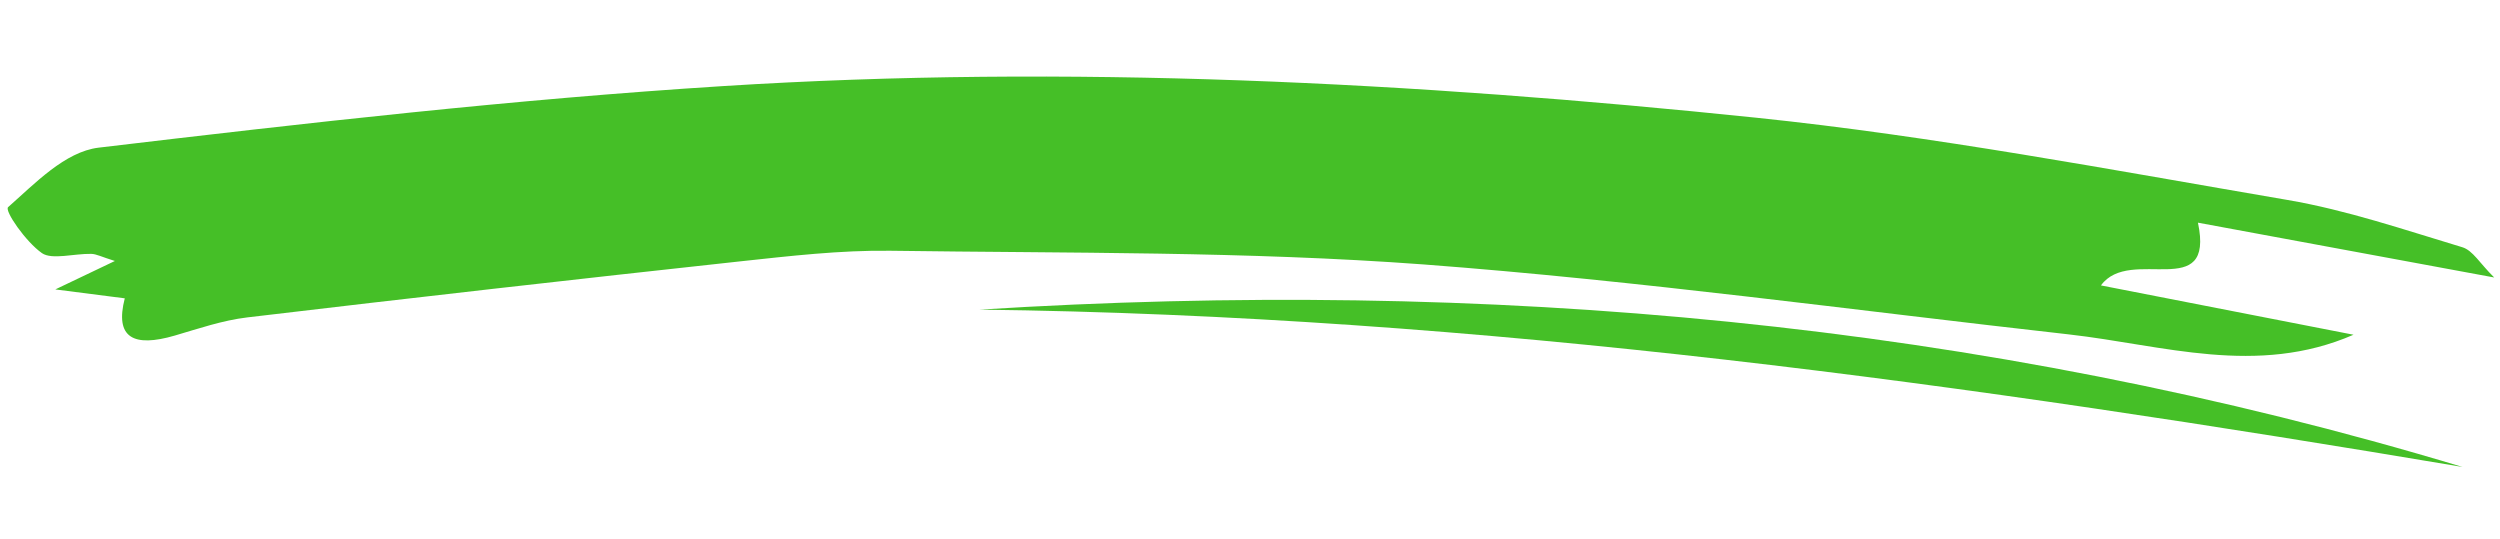
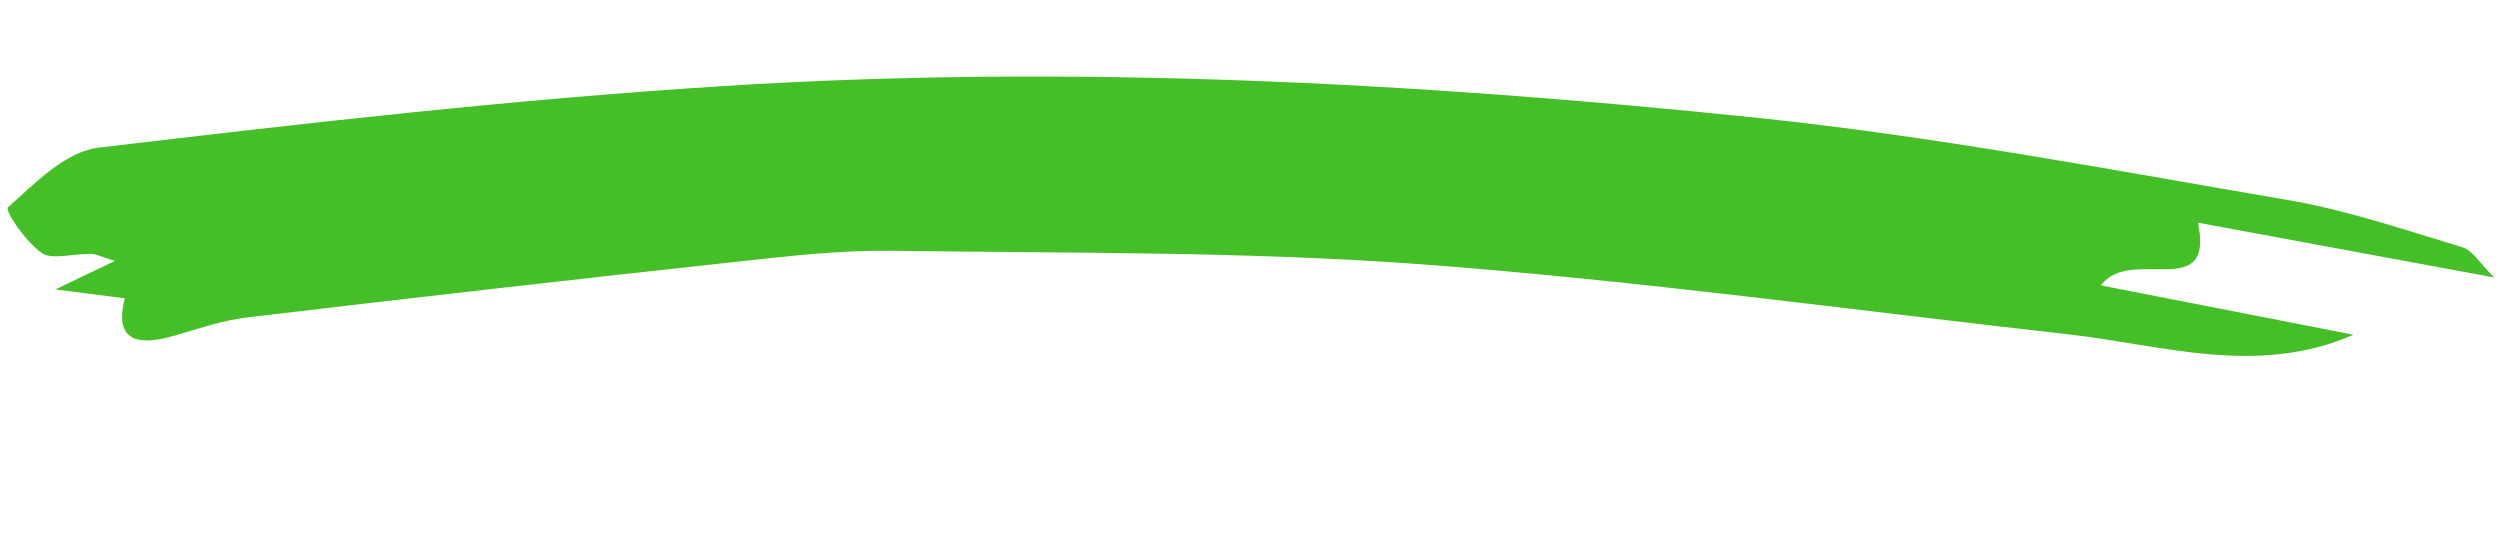
<svg xmlns="http://www.w3.org/2000/svg" width="181" height="39" viewBox="0 0 181 39" fill="none">
  <path d="M180.581 20.09C173.087 18.705 166.41 17.469 159.131 16.121C160.37 21.964 154.226 17.751 152.109 20.664C158.436 21.901 164.416 23.068 170.395 24.235C163.389 27.278 156.601 24.982 149.788 24.211C134.217 22.465 118.675 20.322 103.061 19.145C90.253 18.195 77.356 18.337 64.496 18.155C60.837 18.105 57.165 18.538 53.527 18.929C41.644 20.222 29.765 21.57 17.902 22.98C16.112 23.194 14.374 23.792 12.655 24.295C9.668 25.167 8.296 24.461 9.034 21.599C7.634 21.415 6.346 21.25 4.004 20.954C5.829 20.083 6.821 19.608 8.318 18.895C7.332 18.589 6.973 18.385 6.603 18.38C5.383 18.353 3.754 18.827 3.036 18.326C1.857 17.5 0.304 15.247 0.587 14.997C2.515 13.3 4.703 10.983 7.141 10.69C22.174 8.903 37.25 7.185 52.392 6.23C77.335 4.653 102.316 5.946 127.169 8.524C140.066 9.865 152.837 12.294 165.614 14.477C169.922 15.213 174.089 16.643 178.268 17.898C179.035 18.129 179.522 19.052 180.581 20.09Z" fill="#45BF27" />
-   <path d="M178.29 33.809C142.75 27.831 107.122 22.853 70.921 22.417C107.465 20.121 143.349 23.272 178.29 33.809Z" fill="#45BF27" />
</svg>